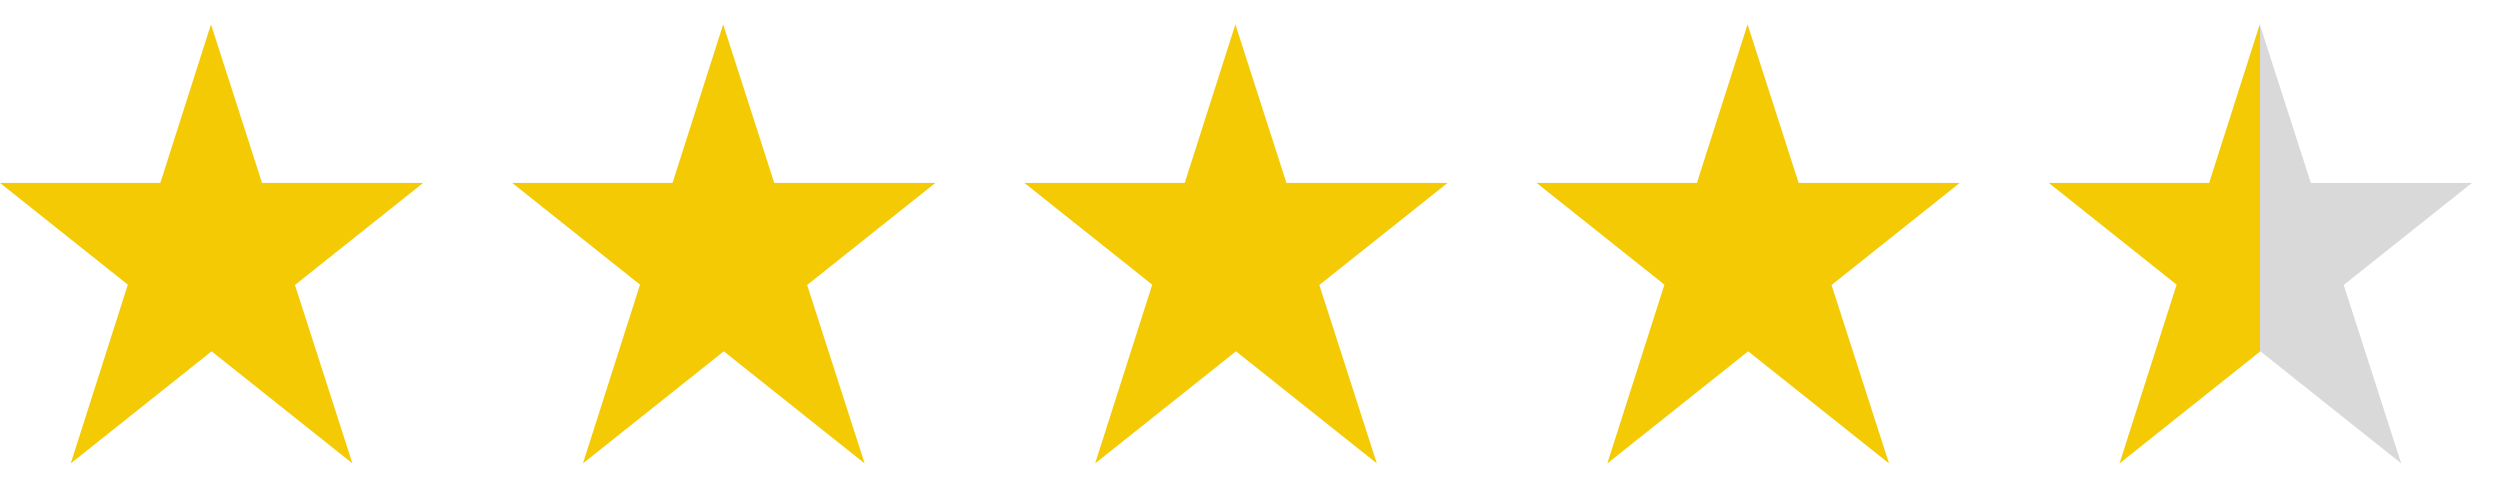
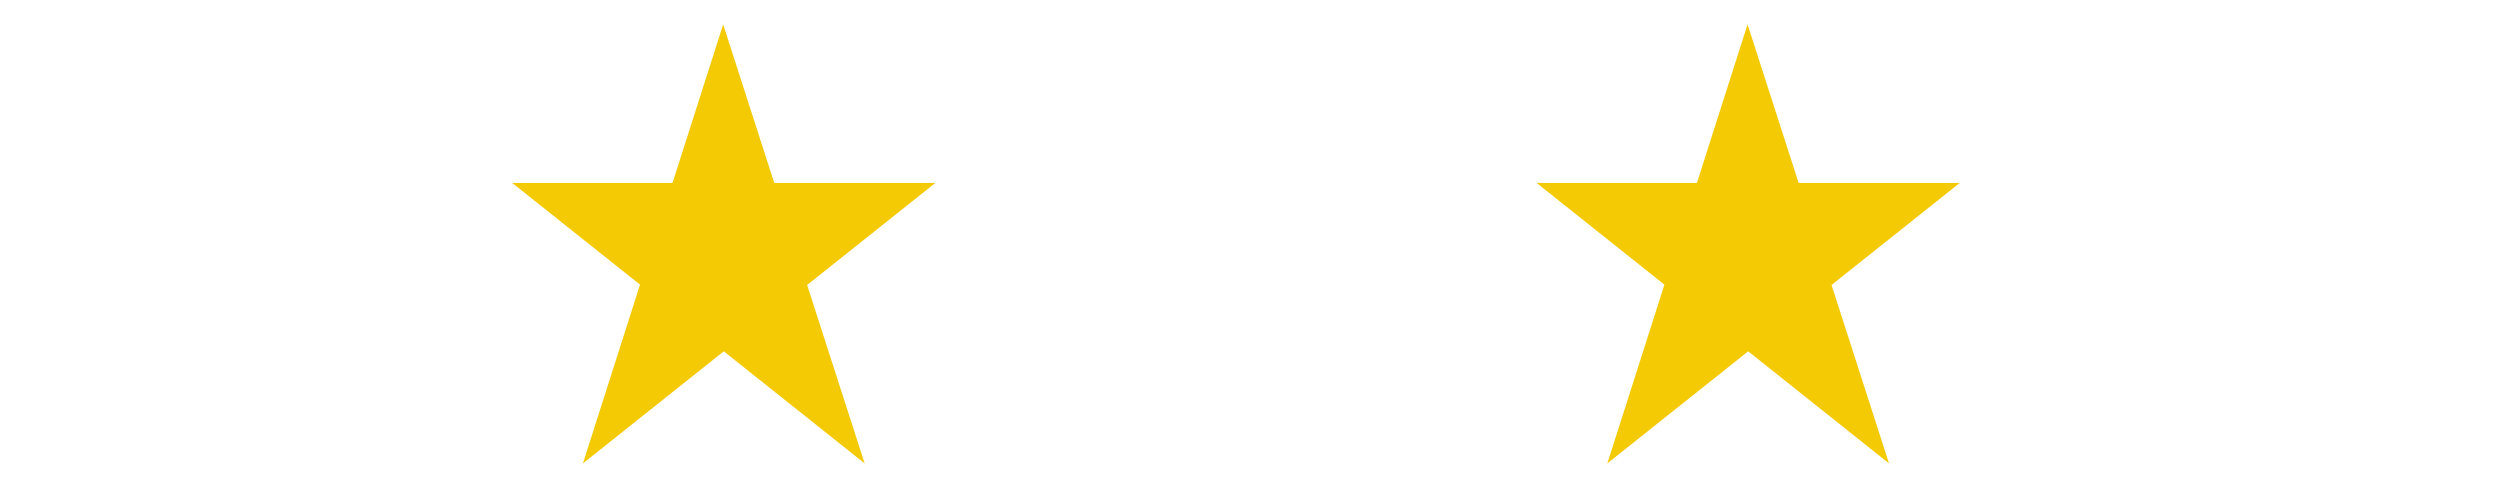
<svg xmlns="http://www.w3.org/2000/svg" id="flag-icon-css-ar" viewBox="0 0 205 40" width="205" height="40">
  <defs>
    <linearGradient id="half-full" x1="0" x2="100%" y1="0" y2="0">
      <stop offset="50%" stop-color="#f4ca05" />
      <stop offset="50%" stop-color="#d9d9d9" />
    </linearGradient>
  </defs>
-   <polygon points="17.3,2 5.8,38 34.7,15 0,15 28.9,38" fill="#f4ca05" />
  <polygon points="59.3,2 47.8,38 76.7,15 42,15 70.9,38" fill="#f4ca05" />
-   <polygon points="101.3,2 89.8,38 118.7,15 84,15 112.9,38" fill="#f4ca05" />
  <polygon points="143.3,2 131.8,38 160.7,15 126,15 154.9,38" fill="#f4ca05" />
-   <polygon points="185.3,2 173.8,38 202.7,15 168,15 196.9,38" fill="url(#half-full)" />
</svg>